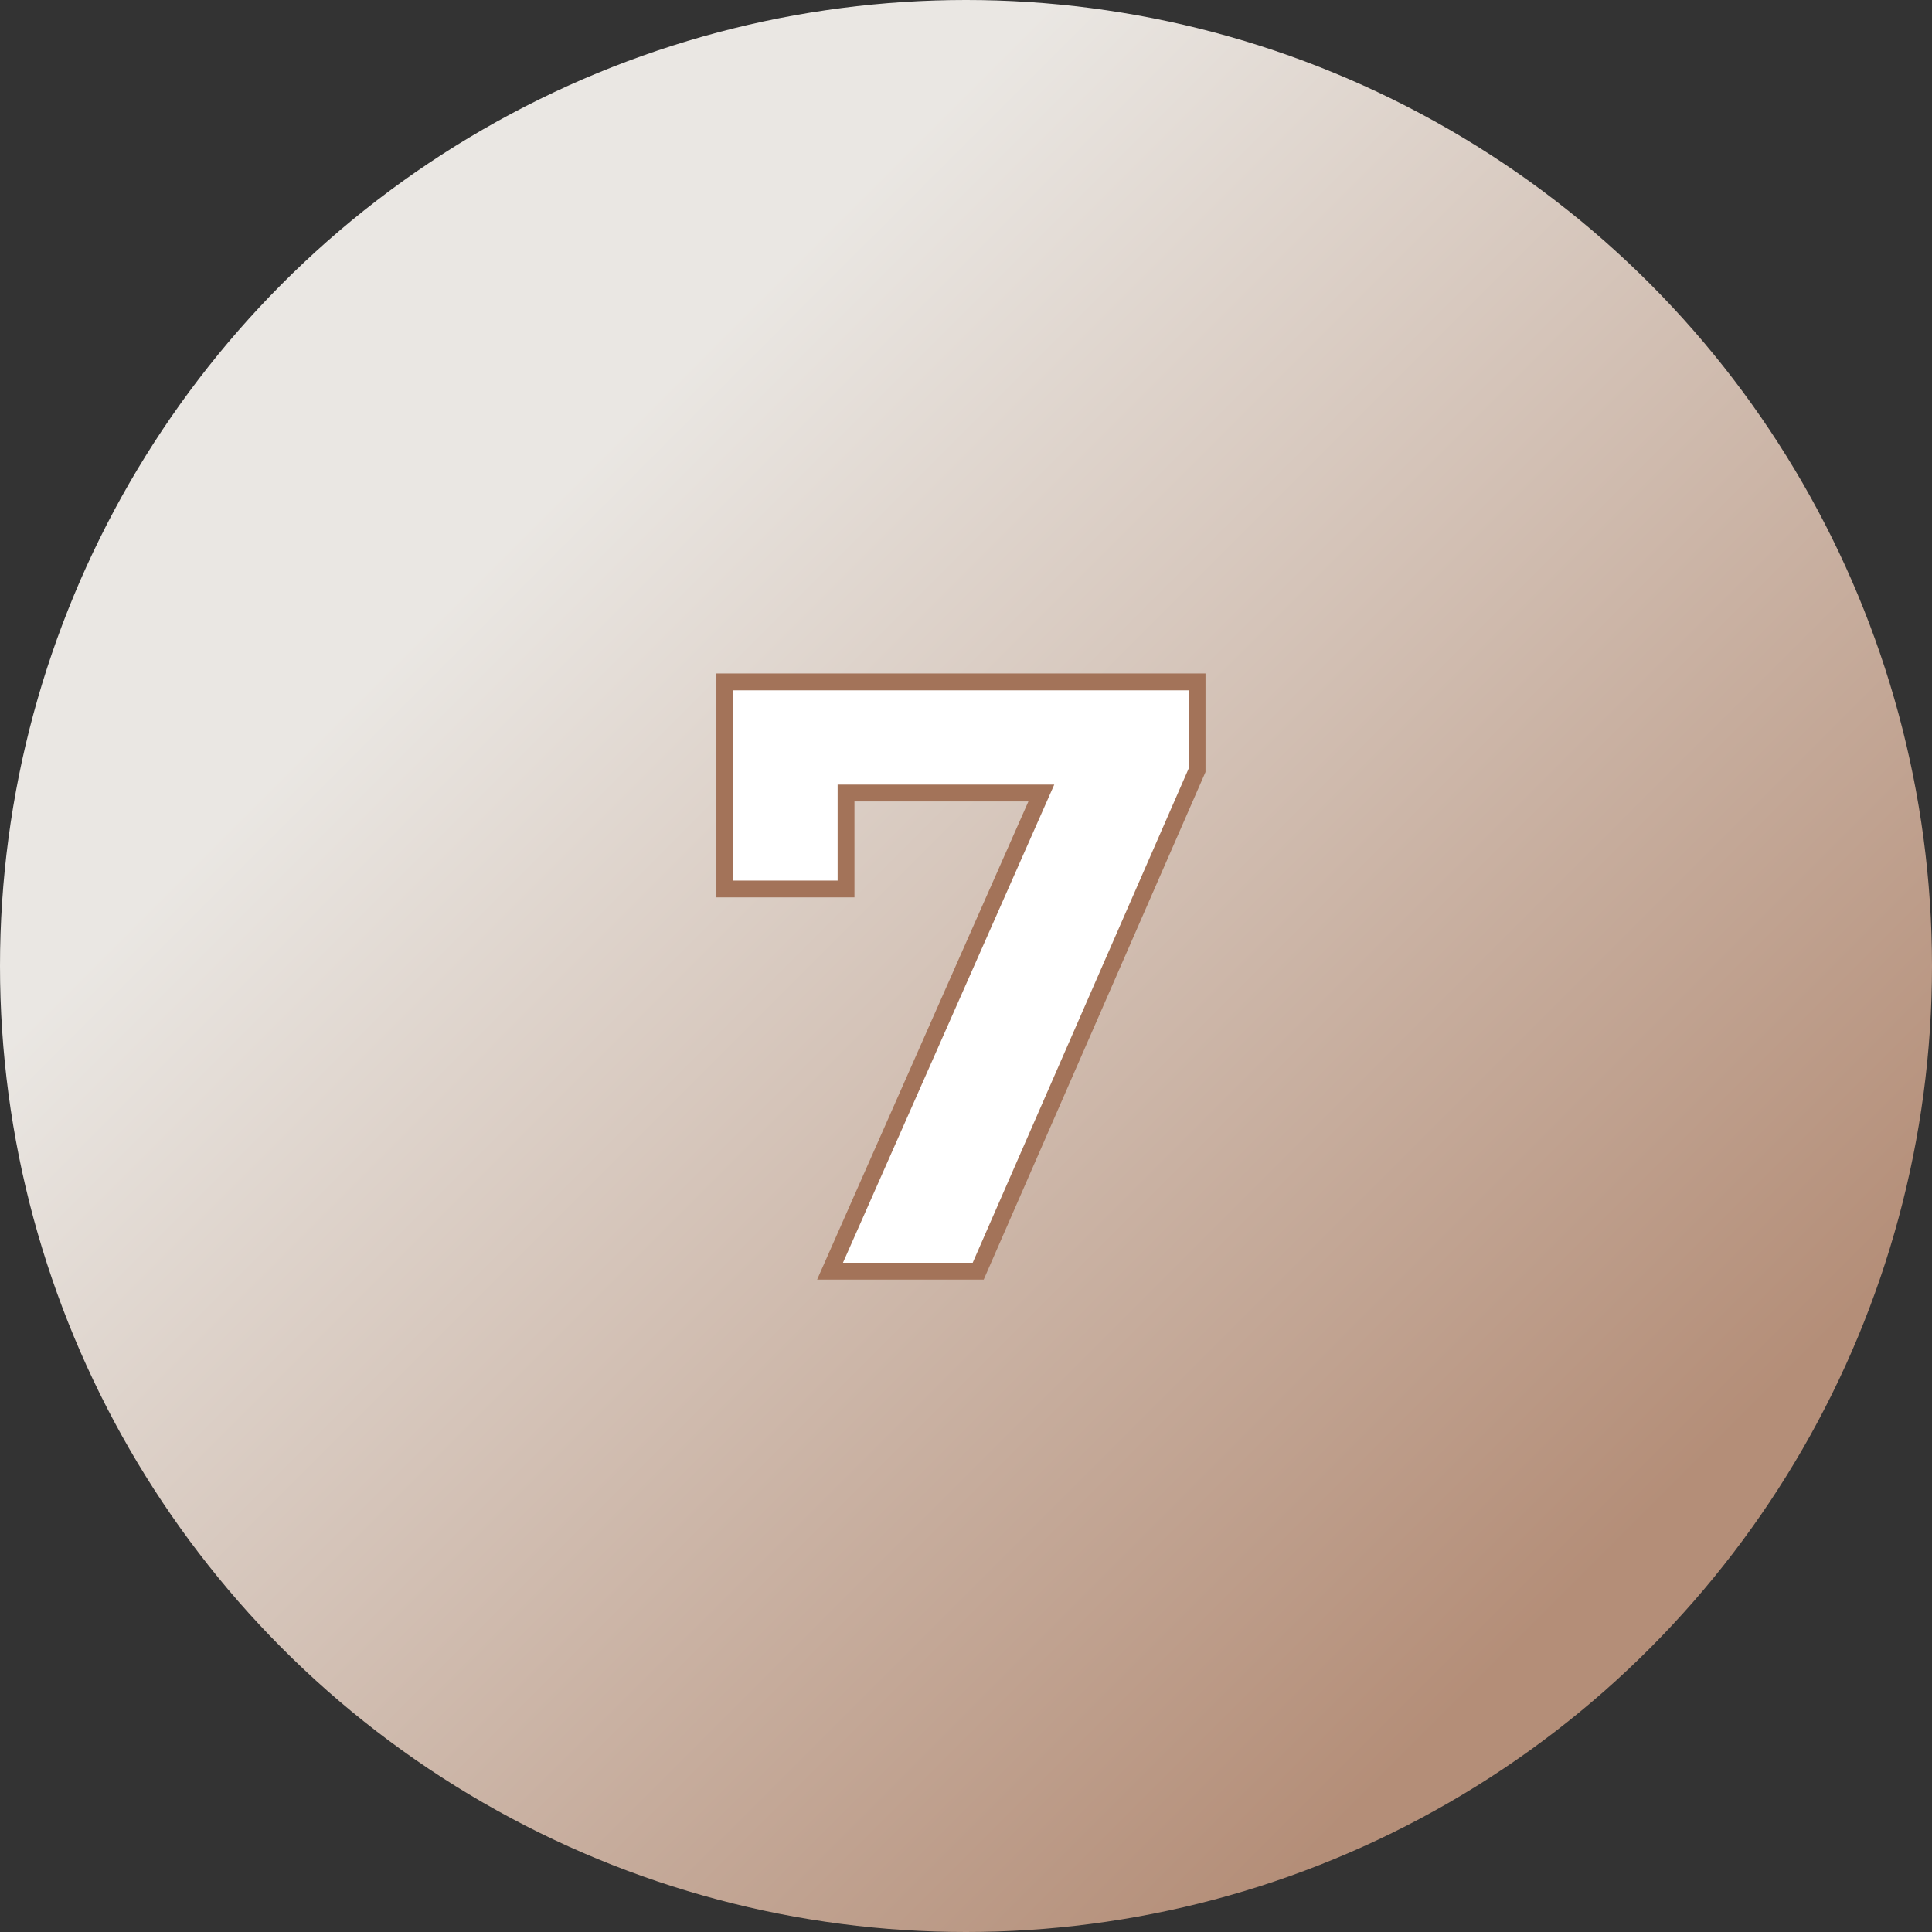
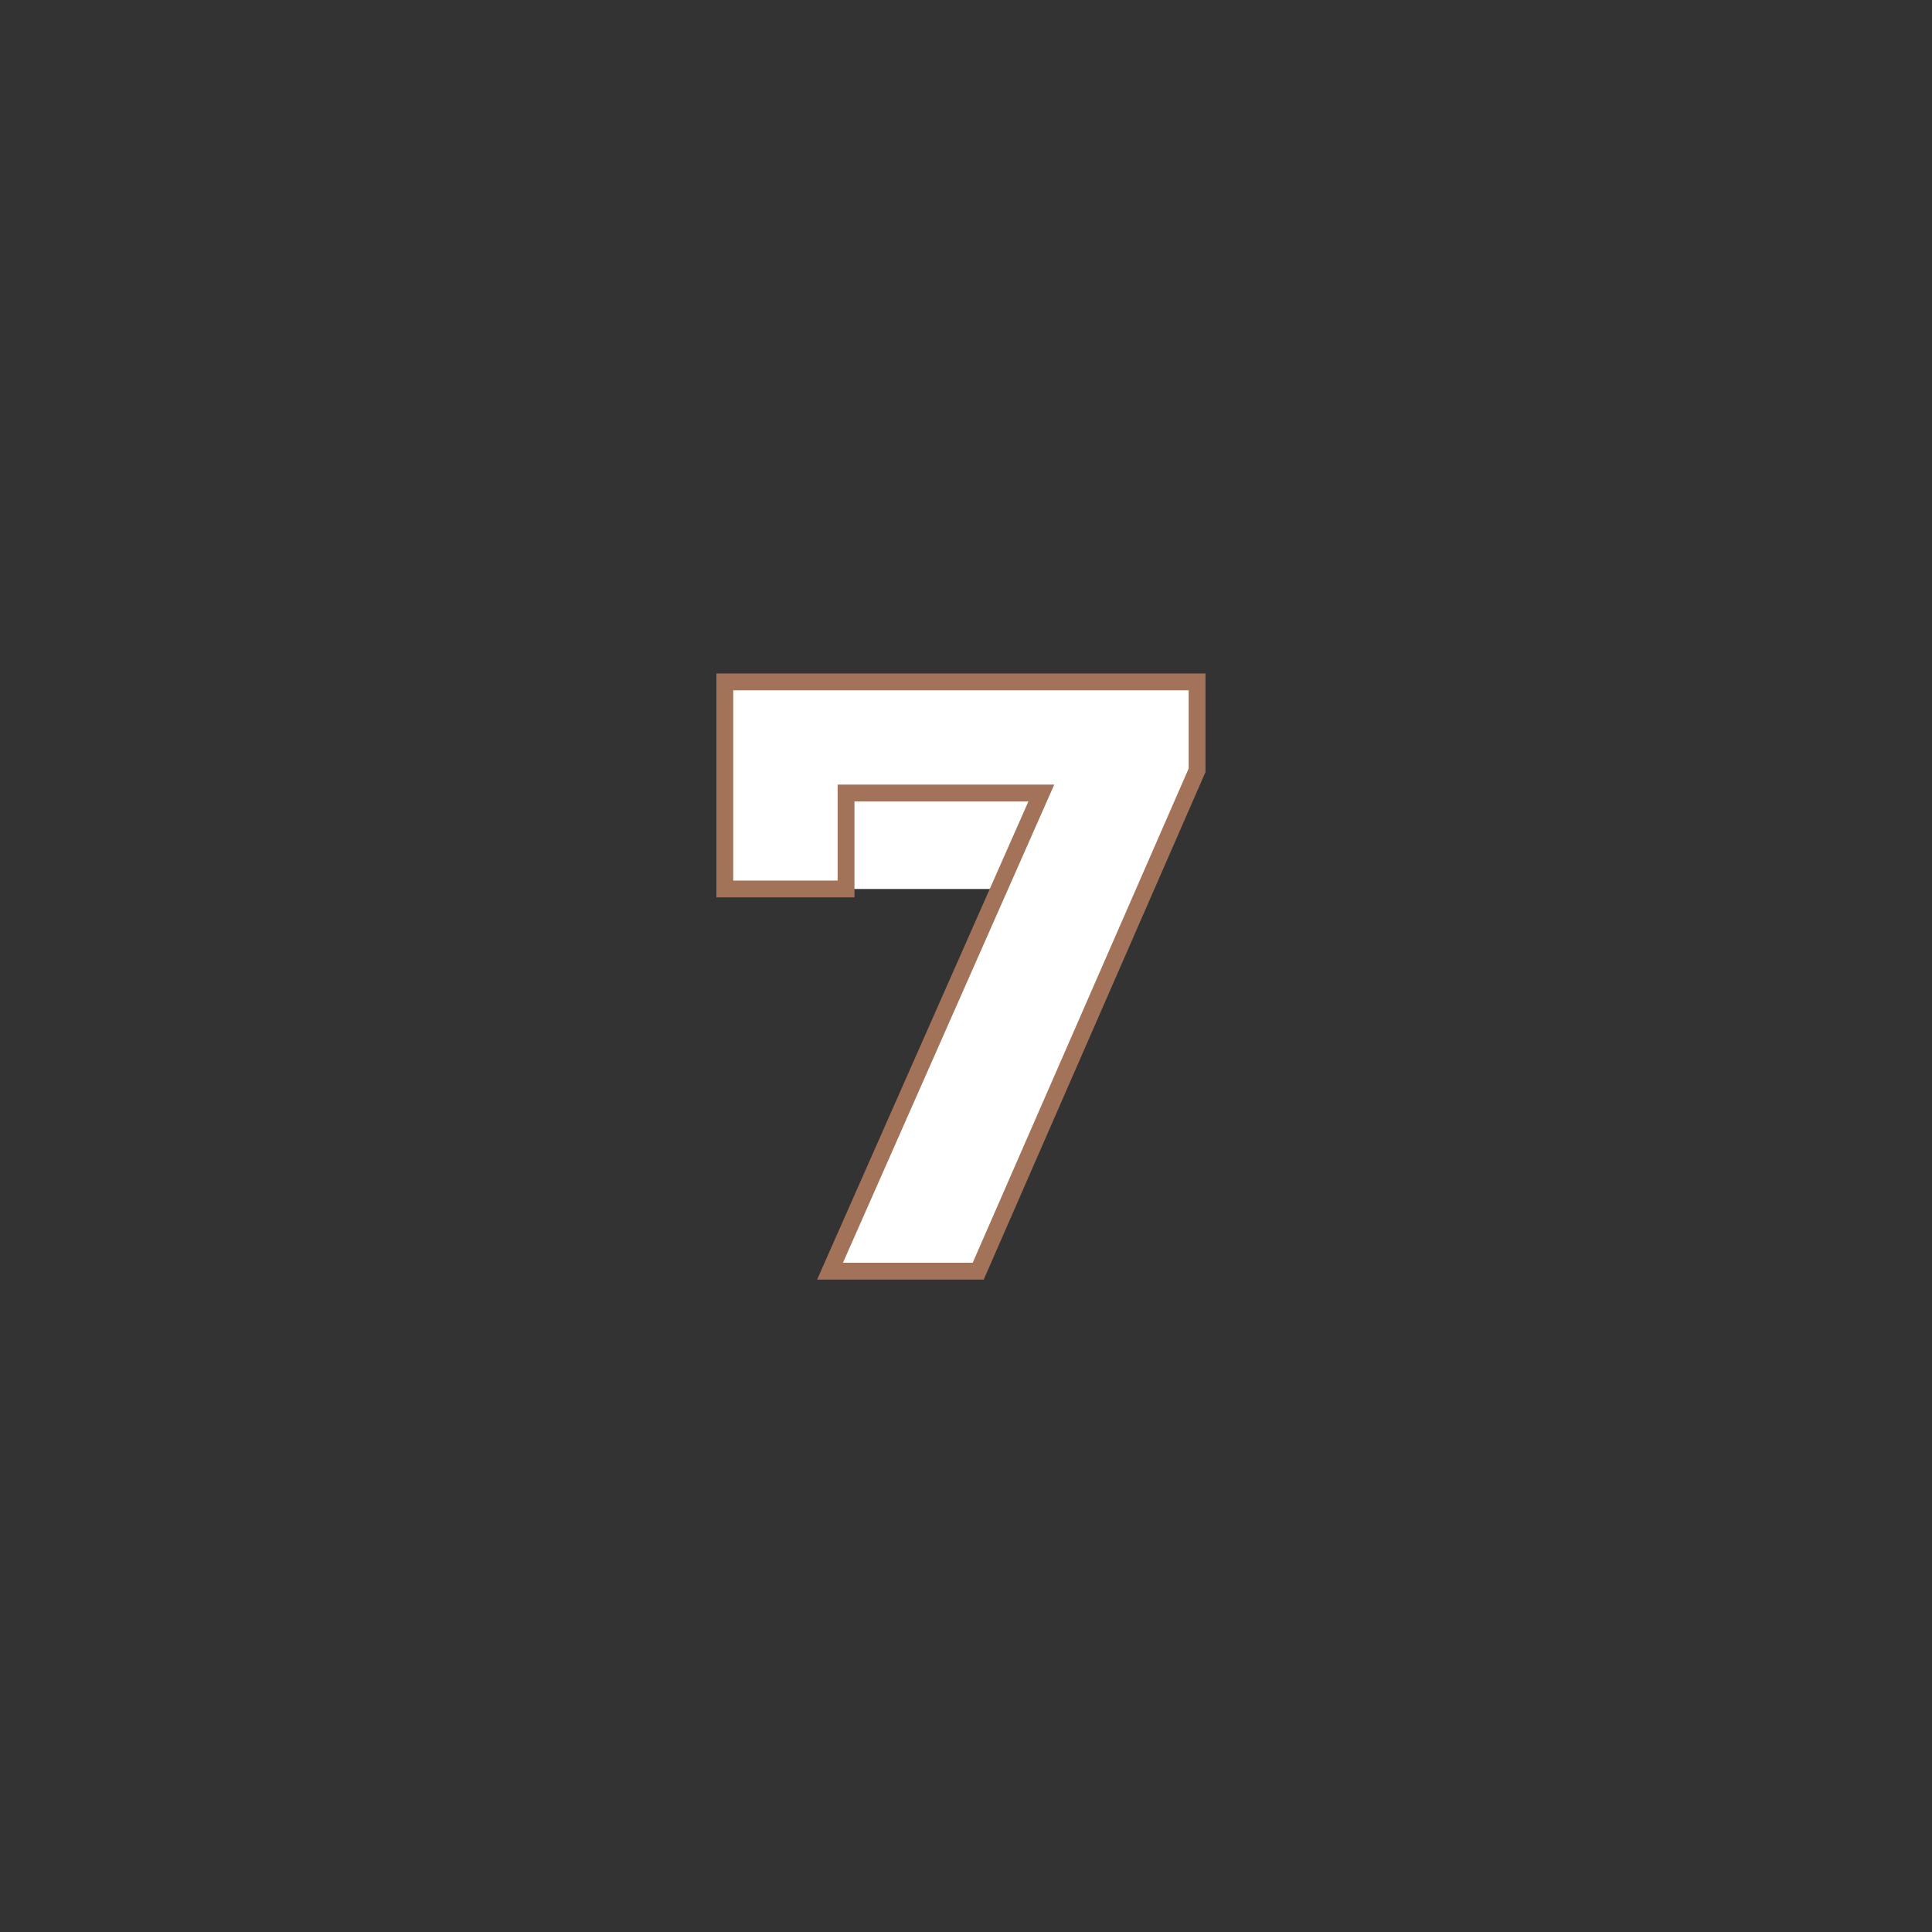
<svg xmlns="http://www.w3.org/2000/svg" width="459" height="459" viewBox="0 0 459 459" fill="none">
  <rect x="0" y="0" width="459" height="459" fill="#333333" stroke="none" />
-   <circle cx="229.5" cy="229.5" r="229.5" fill="url(#paint0_linear_59_27)" />
-   <path d="M284.4 162V183L232.4 302H197.2L247.4 188.4H201V211.2H172.2V162H284.4Z" fill="white" />
+   <path d="M284.4 162V183L232.4 302H197.2L247.4 188.4V211.2H172.2V162H284.4Z" fill="white" />
  <path d="M284.4 162H286.4V160H284.4V162ZM284.4 183L286.233 183.801L286.4 183.418V183H284.4ZM232.4 302V304H233.709L234.233 302.801L232.4 302ZM197.2 302L195.371 301.192L194.13 304H197.2V302ZM247.4 188.4L249.229 189.208L250.47 186.4H247.4V188.4ZM201 188.4V186.4H199V188.4H201ZM201 211.2V213.2H203V211.2H201ZM172.2 211.2H170.2V213.2H172.2V211.2ZM172.2 162V160H170.2V162H172.2ZM282.4 162V183H286.4V162H282.4ZM282.567 182.199L230.567 301.199L234.233 302.801L286.233 183.801L282.567 182.199ZM232.4 300H197.2V304H232.4V300ZM199.029 302.808L249.229 189.208L245.571 187.592L195.371 301.192L199.029 302.808ZM247.4 186.4H201V190.4H247.4V186.4ZM199 188.4V211.2H203V188.4H199ZM201 209.2H172.2V213.2H201V209.2ZM174.2 211.2V162H170.2V211.2H174.2ZM172.2 164H284.4V160H172.2V164Z" fill="#A37359" />
  <defs>
    <linearGradient id="paint0_linear_59_27" x1="106.5" y1="143" x2="358" y2="394.5" gradientUnits="userSpaceOnUse">
      <stop stop-color="#EAE7E3" />
      <stop offset="1" stop-color="#B48E78" />
    </linearGradient>
  </defs>
</svg>